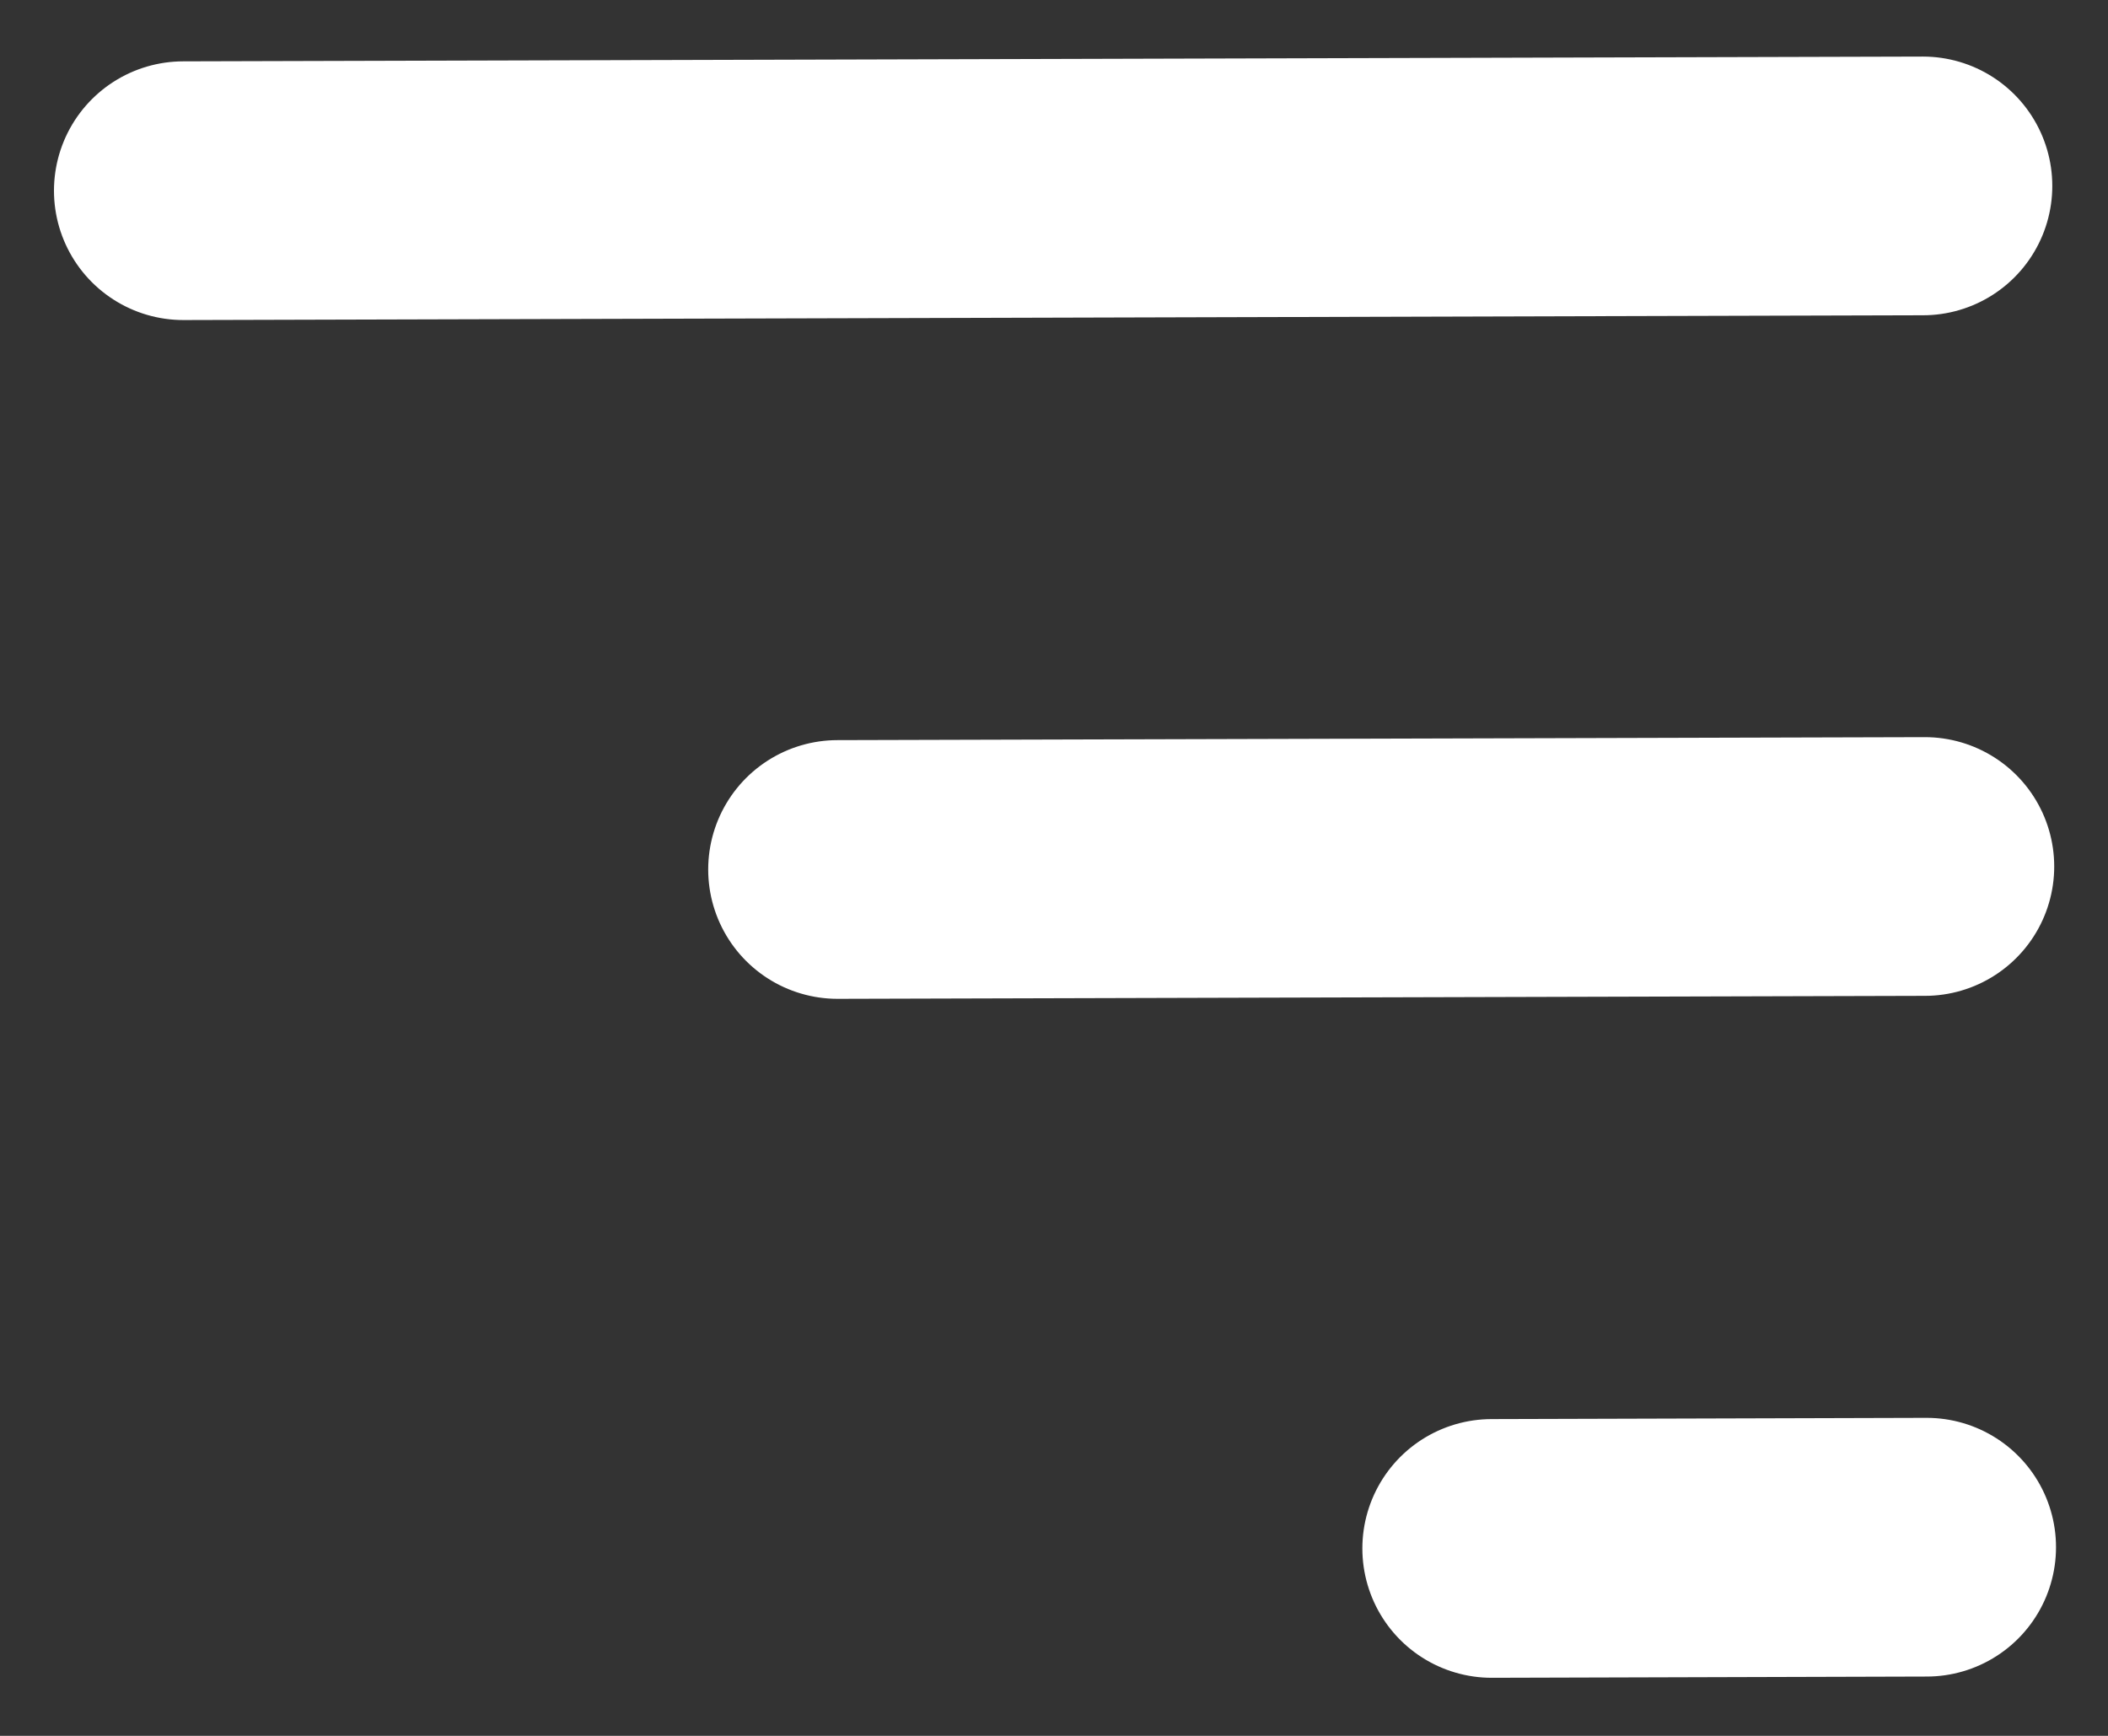
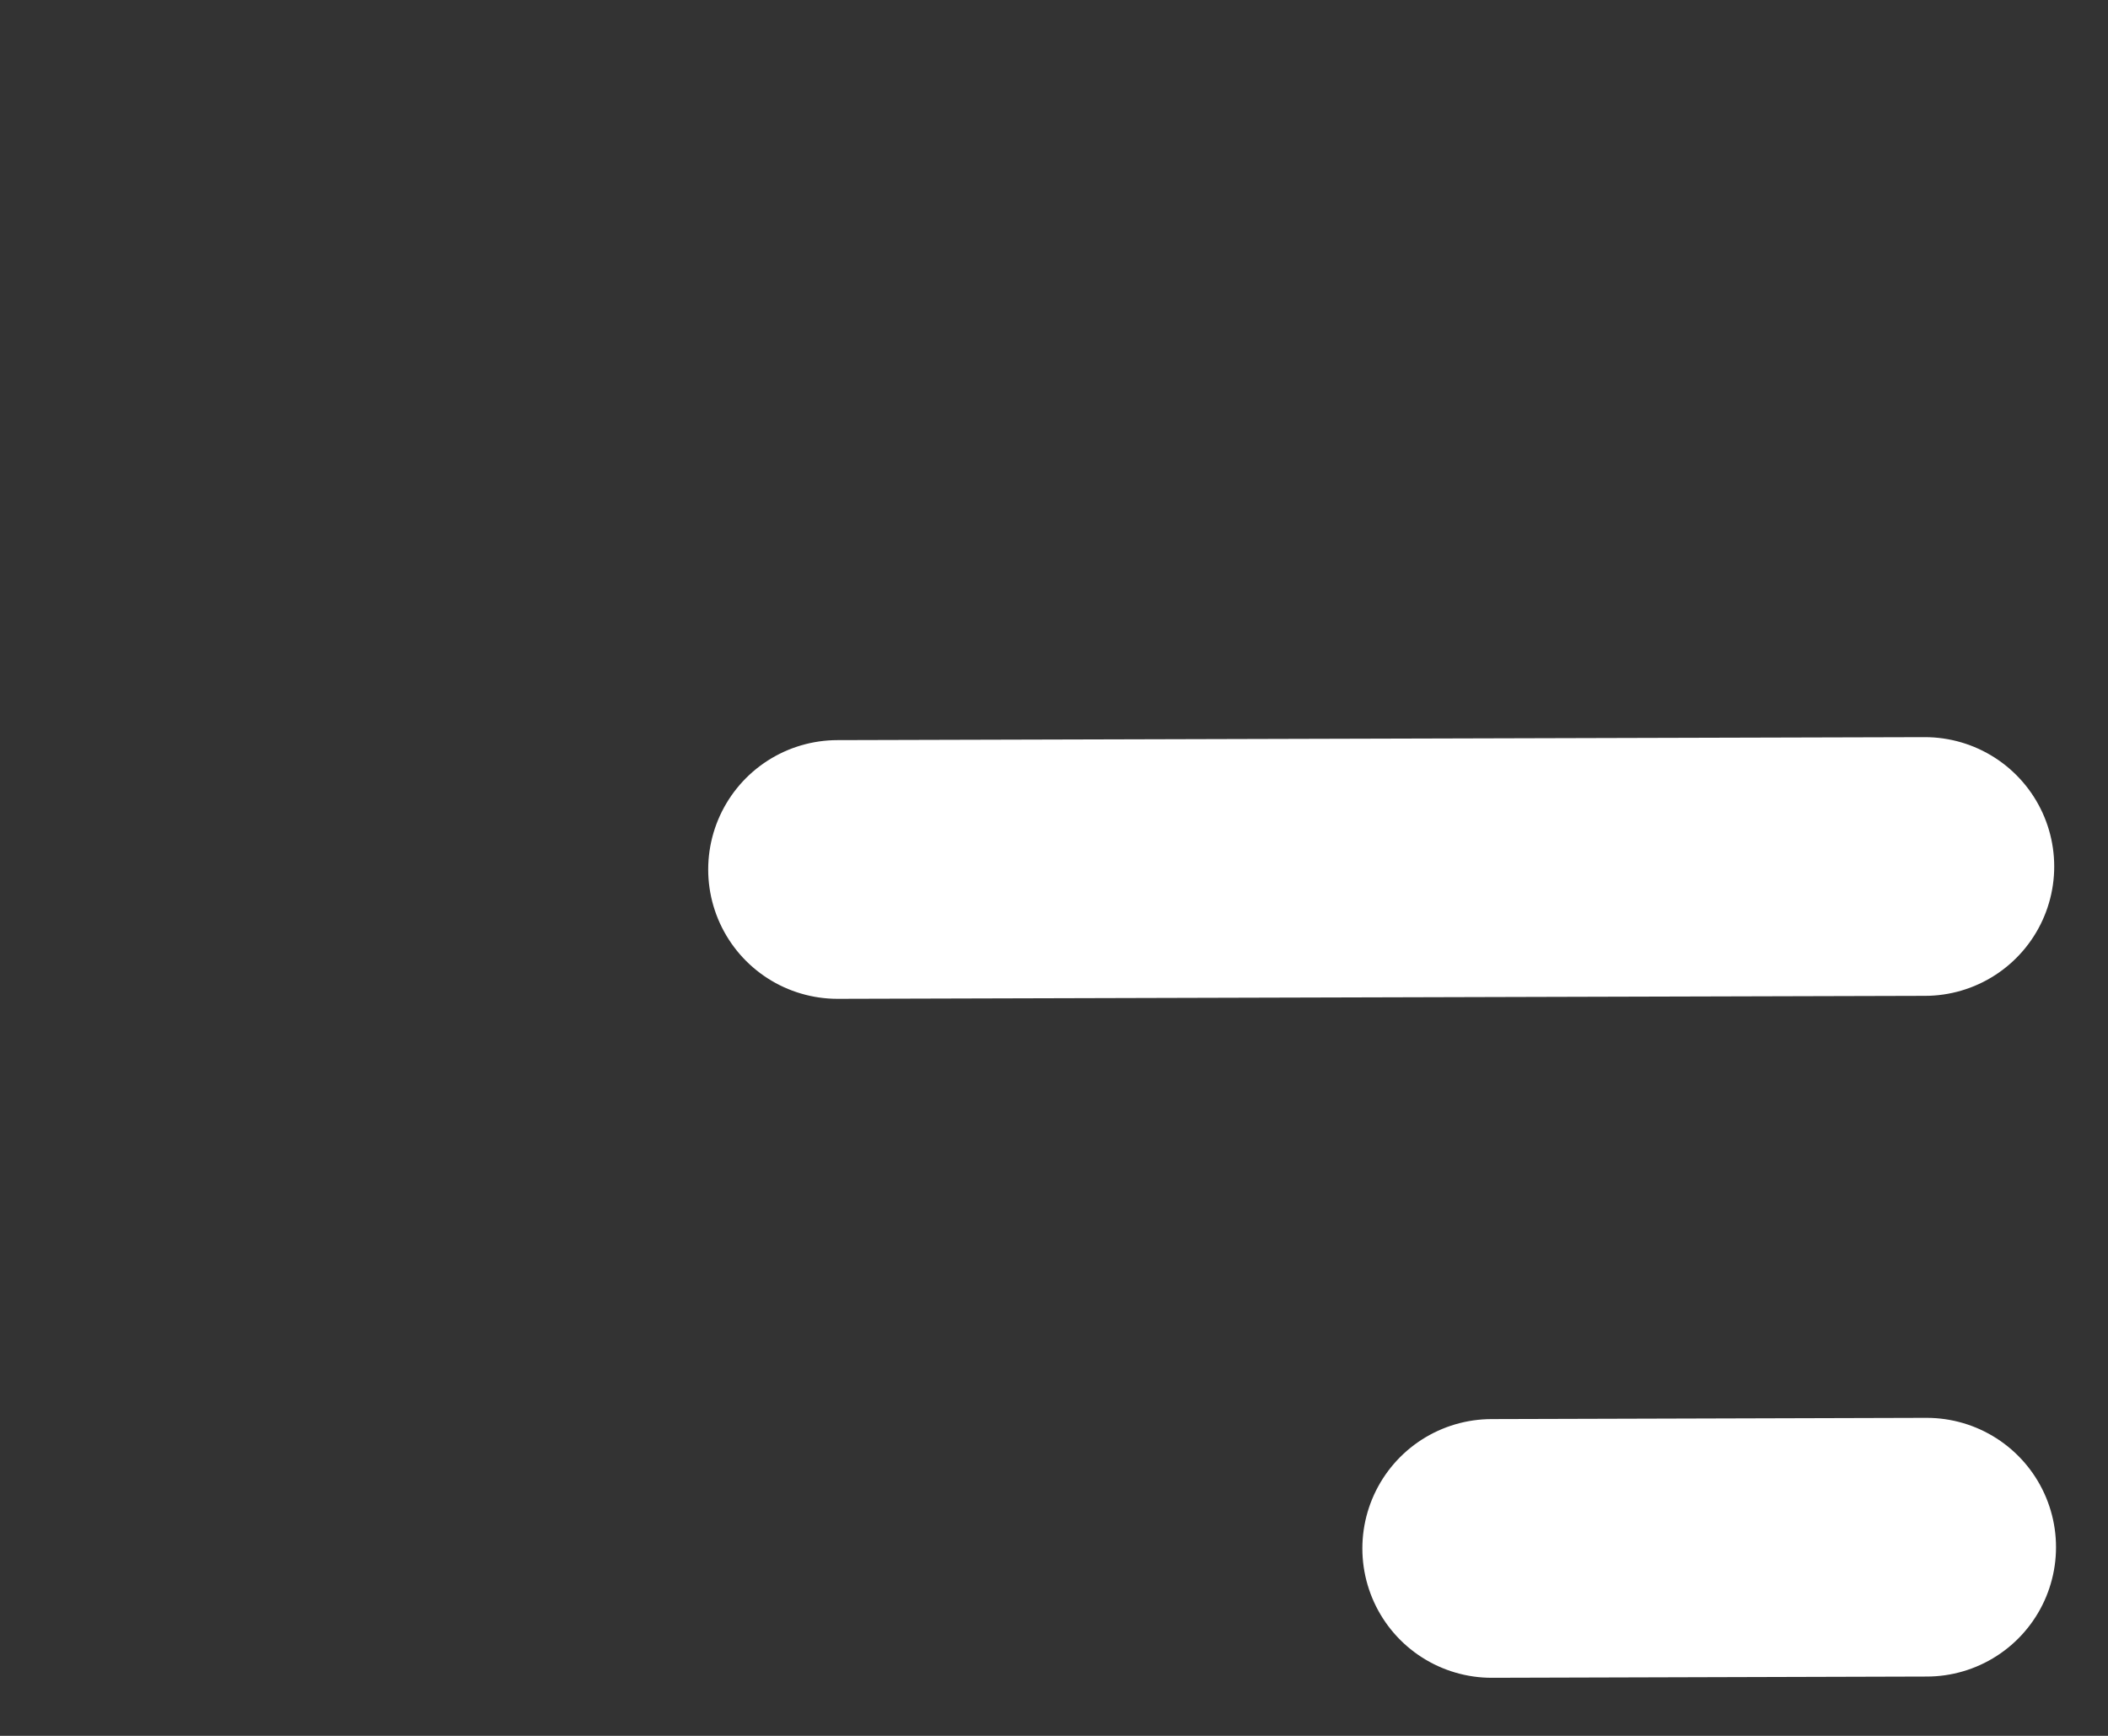
<svg xmlns="http://www.w3.org/2000/svg" width="34" height="28" viewBox="0 0 34 28" fill="none">
  <rect x="0" y="0" width="34" height="28" fill="#333333" stroke="none" />
  <path d="M31.046 13.977L13.509 14.025" stroke="white" stroke-width="4.173" stroke-linecap="round" stroke-linejoin="round" />
-   <path d="M31.015 2.999L2.957 3.076" stroke="white" stroke-width="4.173" stroke-linecap="round" stroke-linejoin="round" />
  <path d="M31.075 24.957L24.06 24.977" stroke="white" stroke-width="4.173" stroke-linecap="round" stroke-linejoin="round" />
</svg>